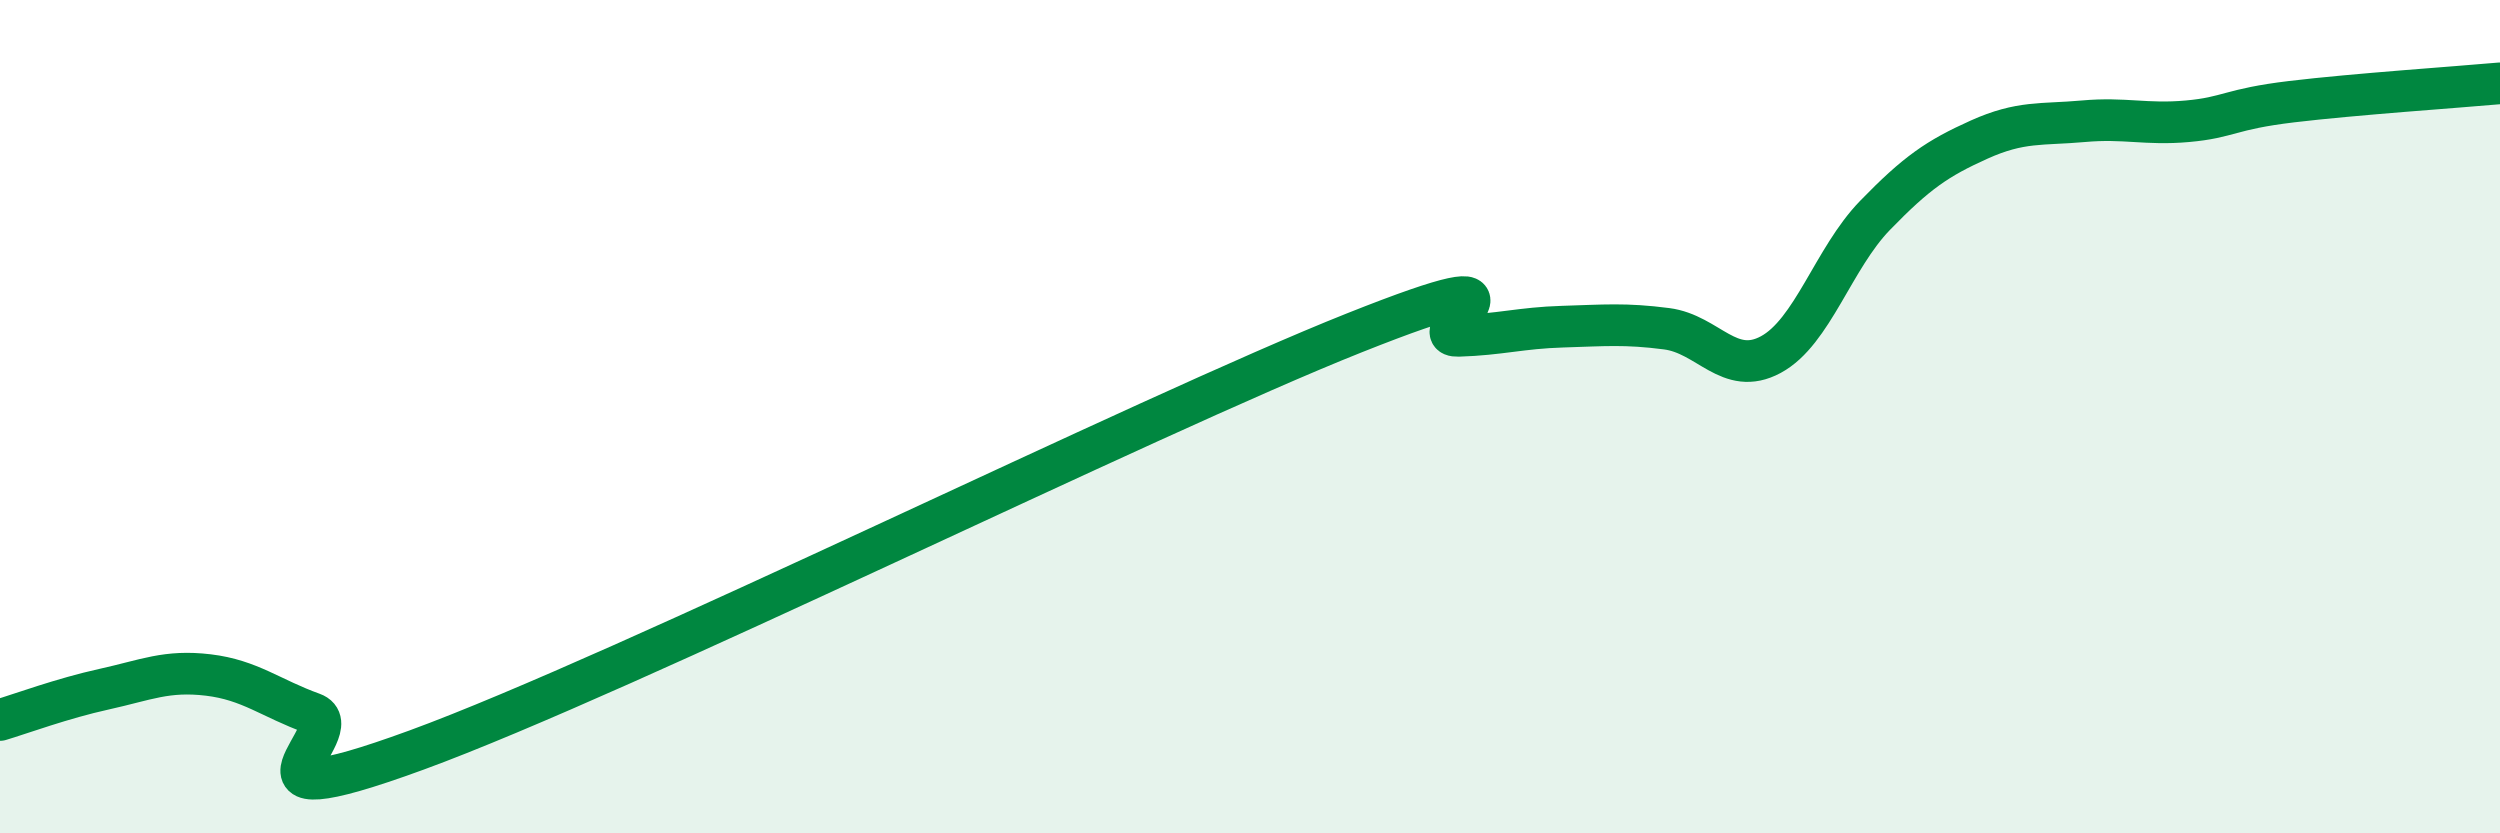
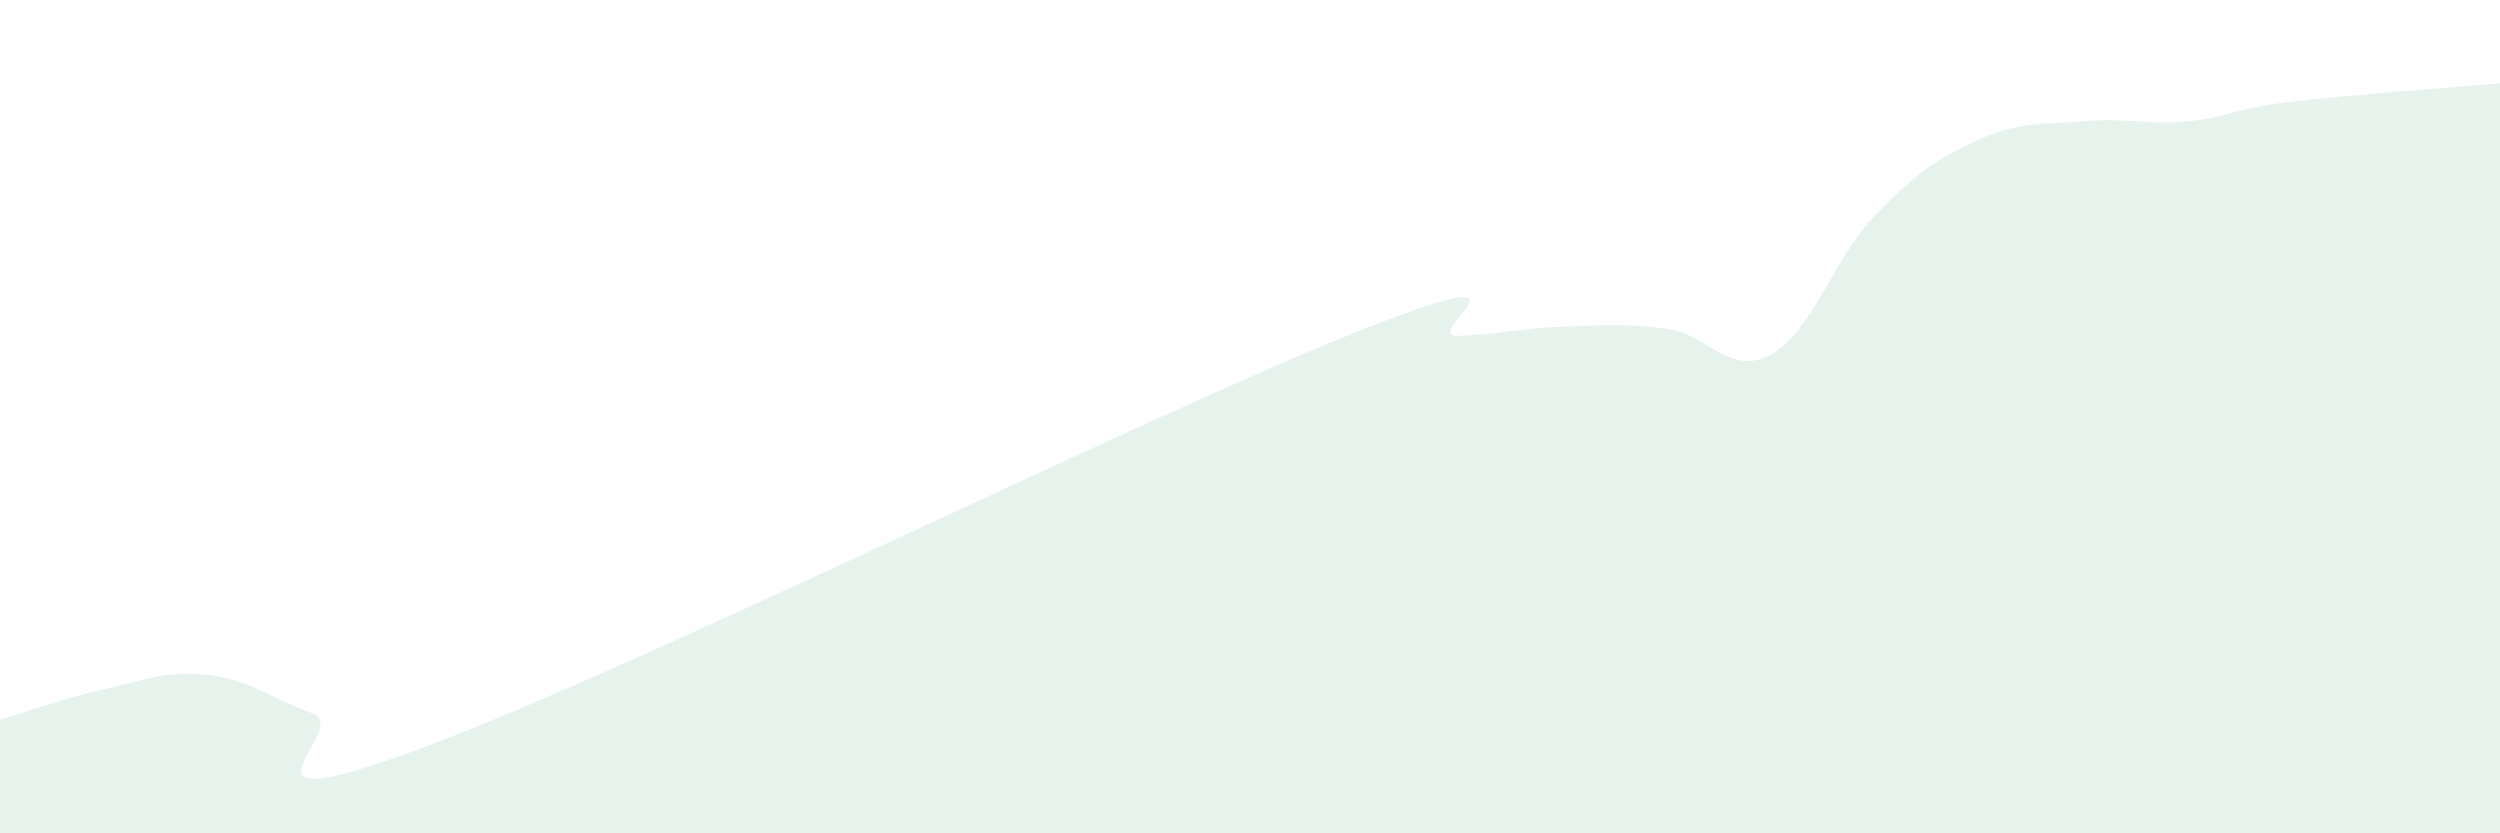
<svg xmlns="http://www.w3.org/2000/svg" width="60" height="20" viewBox="0 0 60 20">
-   <path d="M 0,17.28 C 0.5,17.13 1.5,16.76 2.5,16.54 C 3.5,16.32 4,16.08 5,16.2 C 6,16.32 6.5,16.76 7.5,17.12 C 8.5,17.48 5,19.83 10,18 C 15,16.17 27.5,9.98 32.5,7.99 C 37.5,6 34,8.09 35,8.06 C 36,8.03 36.5,7.87 37.5,7.84 C 38.5,7.81 39,7.76 40,7.89 C 41,8.02 41.5,9.05 42.5,8.51 C 43.5,7.97 44,6.2 45,5.17 C 46,4.14 46.5,3.8 47.5,3.35 C 48.5,2.9 49,3 50,2.91 C 51,2.82 51.5,3 52.5,2.91 C 53.5,2.82 53.5,2.62 55,2.44 C 56.5,2.26 59,2.09 60,2L60 20L0 20Z" fill="#008740" opacity="0.1" stroke-linecap="round" stroke-linejoin="round" />
-   <path d="M 0,17.28 C 0.5,17.13 1.5,16.76 2.5,16.54 C 3.5,16.32 4,16.08 5,16.2 C 6,16.32 6.5,16.76 7.5,17.12 C 8.5,17.48 5,19.83 10,18 C 15,16.17 27.5,9.98 32.5,7.99 C 37.5,6 34,8.09 35,8.06 C 36,8.03 36.5,7.87 37.5,7.84 C 38.5,7.81 39,7.76 40,7.89 C 41,8.02 41.5,9.05 42.5,8.51 C 43.5,7.97 44,6.2 45,5.17 C 46,4.14 46.5,3.8 47.5,3.35 C 48.5,2.9 49,3 50,2.91 C 51,2.82 51.5,3 52.5,2.91 C 53.5,2.82 53.5,2.62 55,2.44 C 56.5,2.26 59,2.09 60,2" stroke="#008740" stroke-width="1" fill="none" stroke-linecap="round" stroke-linejoin="round" />
+   <path d="M 0,17.28 C 0.5,17.13 1.5,16.76 2.5,16.54 C 3.5,16.32 4,16.08 5,16.2 C 6,16.32 6.5,16.76 7.5,17.12 C 8.5,17.48 5,19.83 10,18 C 15,16.17 27.5,9.98 32.5,7.99 C 37.5,6 34,8.09 35,8.06 C 36,8.03 36.5,7.87 37.5,7.84 C 38.5,7.81 39,7.76 40,7.89 C 41,8.02 41.5,9.05 42.5,8.51 C 43.5,7.97 44,6.2 45,5.17 C 46,4.14 46.5,3.8 47.5,3.35 C 48.5,2.9 49,3 50,2.91 C 51,2.82 51.5,3 52.5,2.91 C 53.5,2.82 53.5,2.62 55,2.44 C 56.5,2.26 59,2.09 60,2L60 20L0 20" fill="#008740" opacity="0.1" stroke-linecap="round" stroke-linejoin="round" />
</svg>